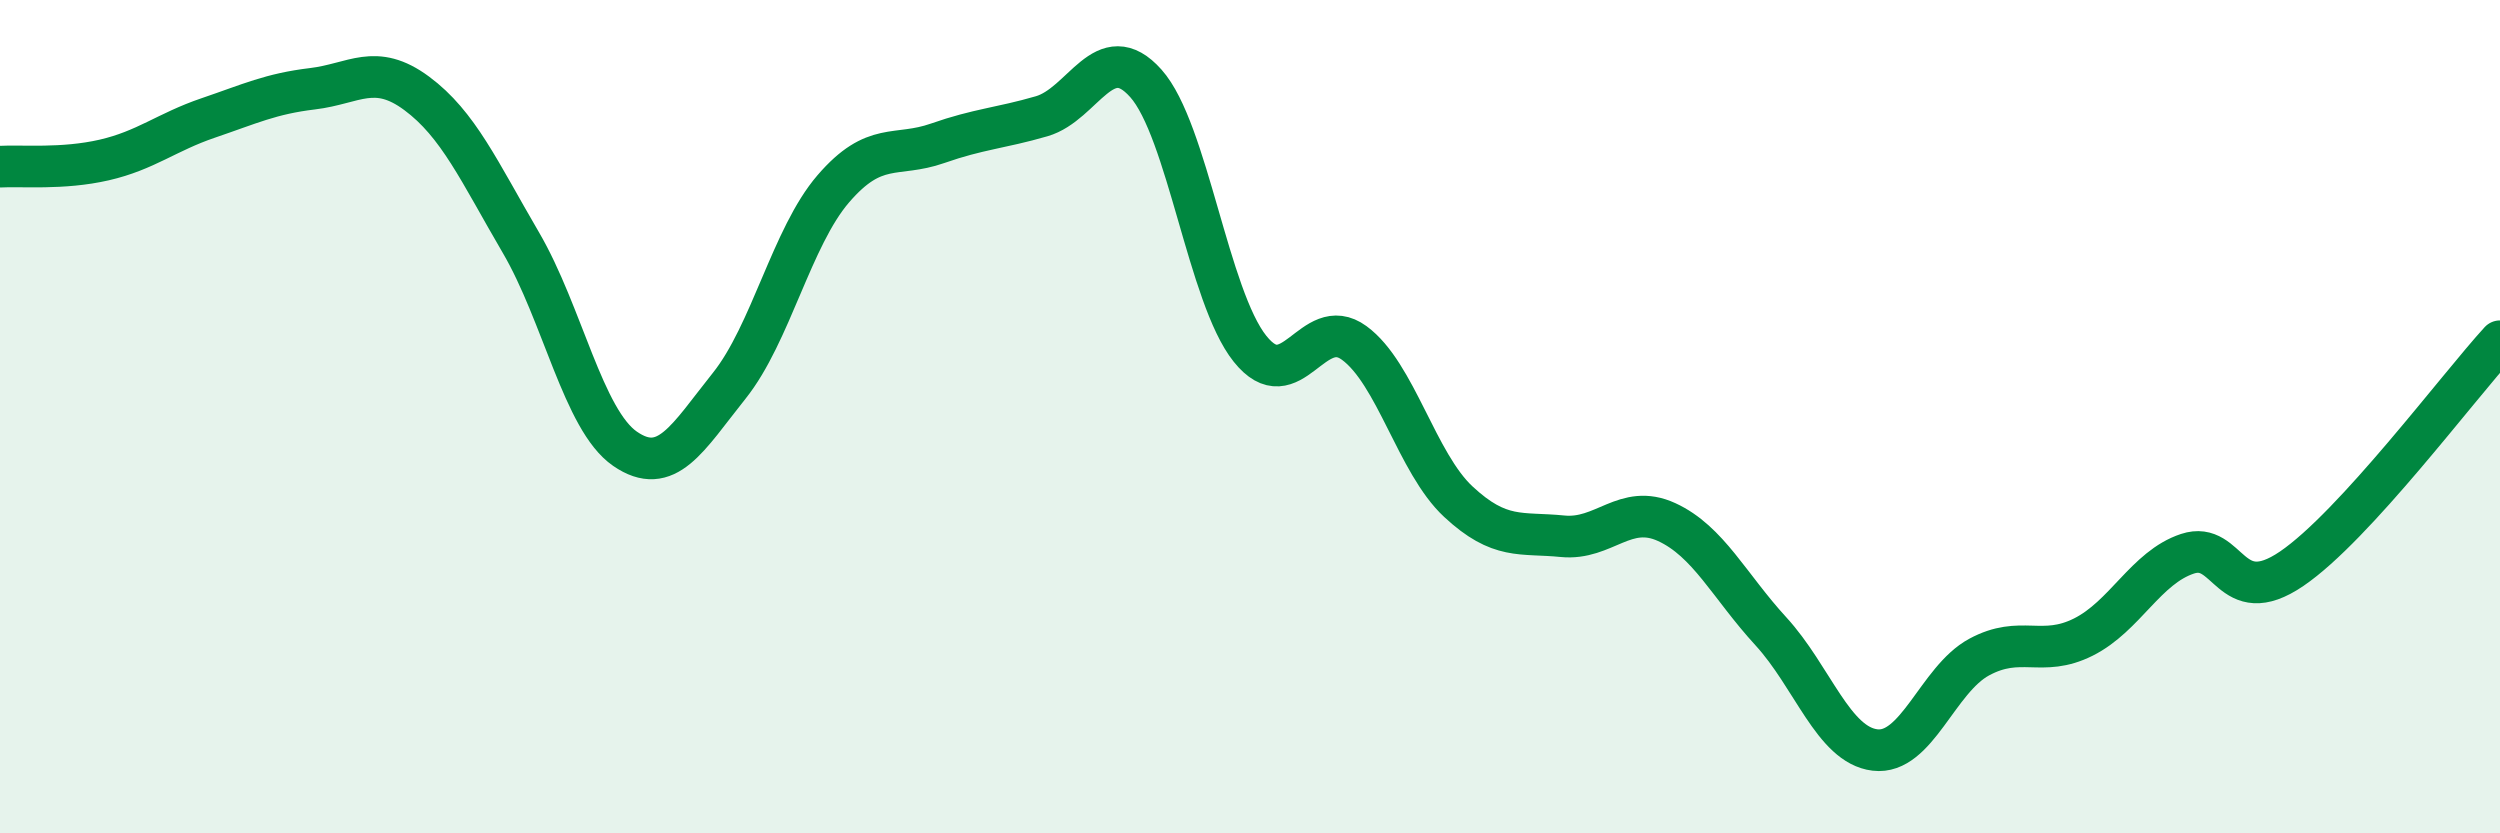
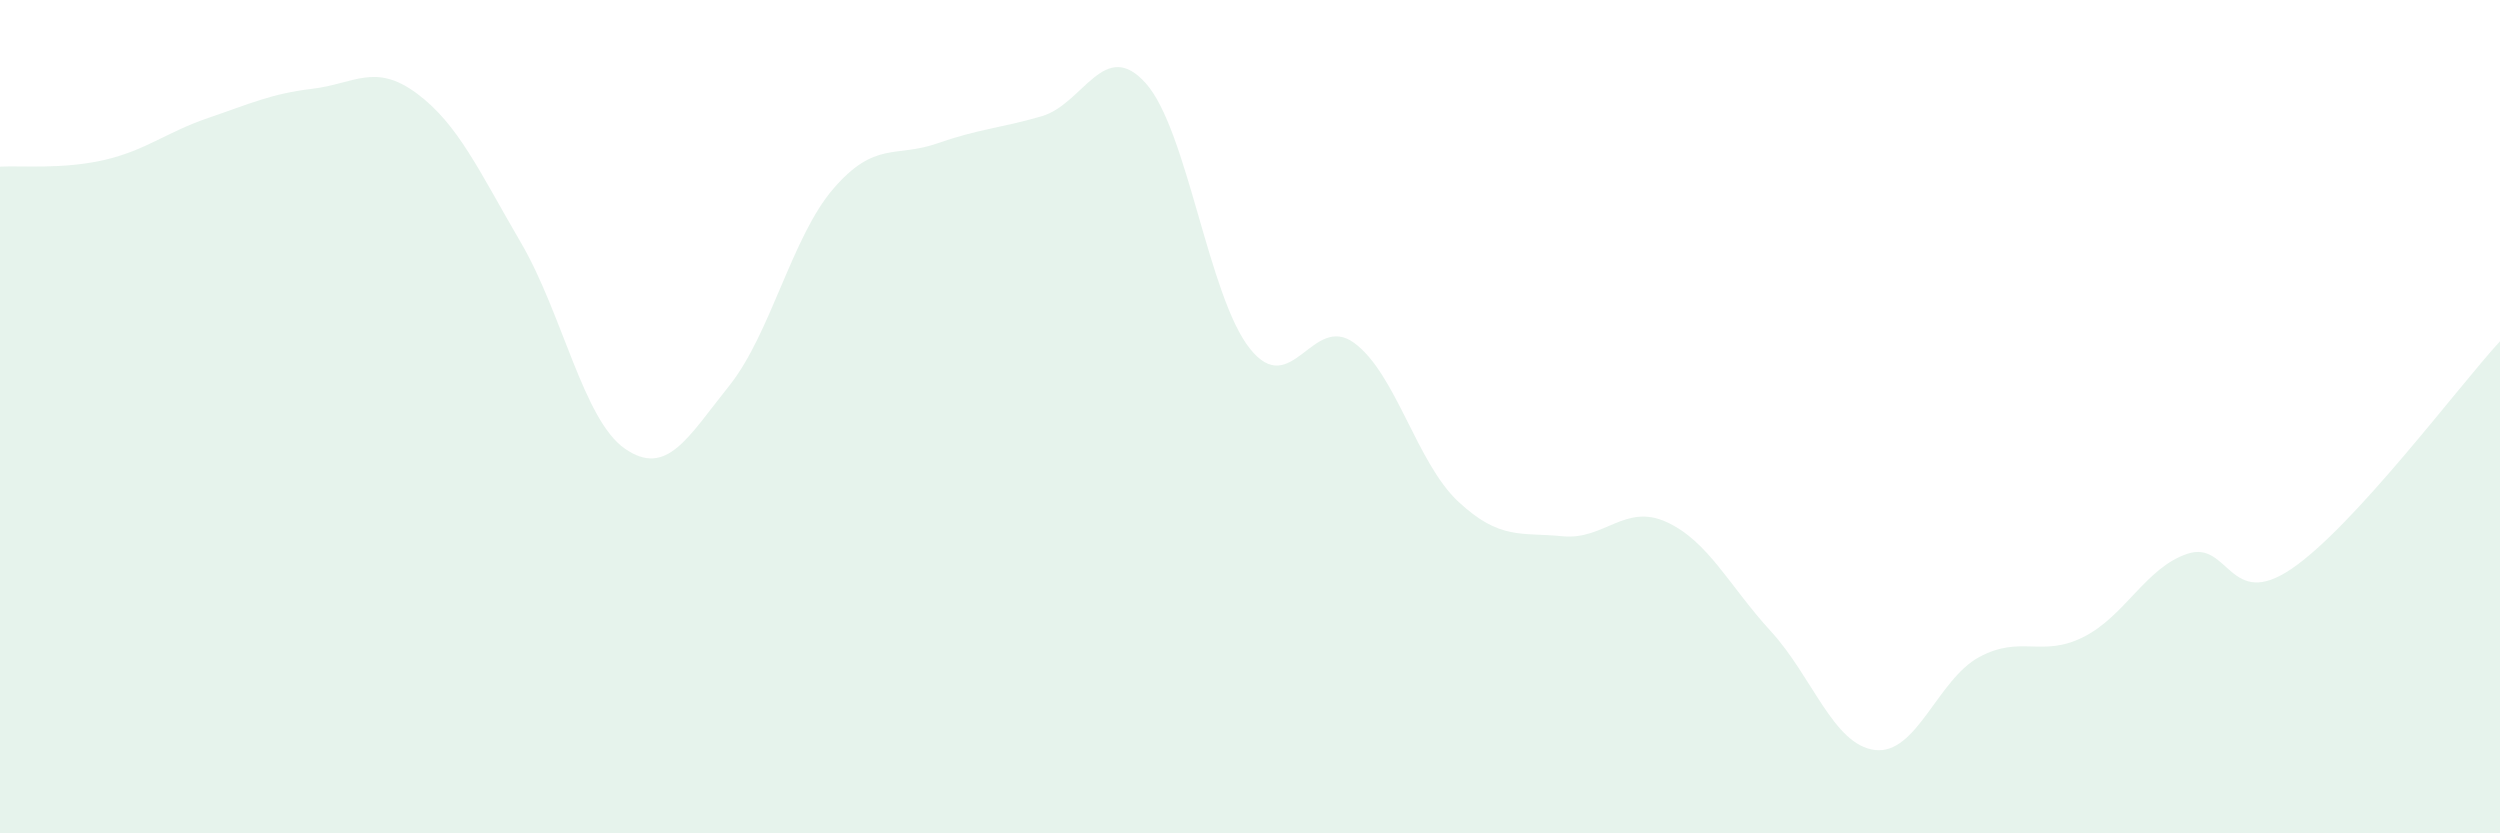
<svg xmlns="http://www.w3.org/2000/svg" width="60" height="20" viewBox="0 0 60 20">
  <path d="M 0,4 C 0.5,3.97 1.5,4.07 2.5,3.84 C 3.5,3.61 4,3.17 5,2.83 C 6,2.49 6.5,2.25 7.5,2.13 C 8.5,2.01 9,1.5 10,2.24 C 11,2.98 11.5,4.11 12.5,5.82 C 13.5,7.53 14,10.08 15,10.77 C 16,11.46 16.5,10.51 17.5,9.26 C 18.5,8.01 19,5.69 20,4.53 C 21,3.37 21.5,3.79 22.5,3.44 C 23.5,3.09 24,3.08 25,2.79 C 26,2.5 26.5,0.88 27.5,2 C 28.5,3.12 29,7.12 30,8.37 C 31,9.62 31.5,7.5 32.5,8.23 C 33.5,8.96 34,11.11 35,12.04 C 36,12.97 36.5,12.77 37.5,12.87 C 38.5,12.97 39,12.07 40,12.53 C 41,12.99 41.5,14.06 42.5,15.15 C 43.5,16.24 44,17.88 45,18 C 46,18.12 46.5,16.31 47.5,15.77 C 48.5,15.23 49,15.79 50,15.29 C 51,14.79 51.5,13.62 52.5,13.29 C 53.5,12.96 53.5,14.67 55,13.65 C 56.5,12.63 59,9.28 60,8.19L60 20L0 20Z" fill="#008740" opacity="0.1" stroke-linecap="round" stroke-linejoin="round" />
-   <path d="M 0,4 C 0.5,3.97 1.5,4.07 2.5,3.84 C 3.5,3.61 4,3.17 5,2.83 C 6,2.49 6.5,2.25 7.5,2.13 C 8.5,2.01 9,1.5 10,2.24 C 11,2.98 11.5,4.11 12.5,5.82 C 13.5,7.53 14,10.08 15,10.77 C 16,11.46 16.5,10.51 17.5,9.26 C 18.5,8.01 19,5.69 20,4.53 C 21,3.37 21.5,3.79 22.5,3.44 C 23.5,3.09 24,3.08 25,2.79 C 26,2.5 26.5,0.88 27.5,2 C 28.5,3.12 29,7.12 30,8.37 C 31,9.62 31.5,7.5 32.5,8.23 C 33.5,8.96 34,11.11 35,12.04 C 36,12.97 36.5,12.77 37.5,12.87 C 38.5,12.97 39,12.07 40,12.53 C 41,12.99 41.5,14.06 42.5,15.15 C 43.5,16.24 44,17.88 45,18 C 46,18.12 46.5,16.31 47.5,15.77 C 48.5,15.23 49,15.79 50,15.29 C 51,14.79 51.5,13.62 52.5,13.29 C 53.5,12.96 53.5,14.67 55,13.65 C 56.5,12.63 59,9.28 60,8.19" stroke="#008740" stroke-width="1" fill="none" stroke-linecap="round" stroke-linejoin="round" />
</svg>